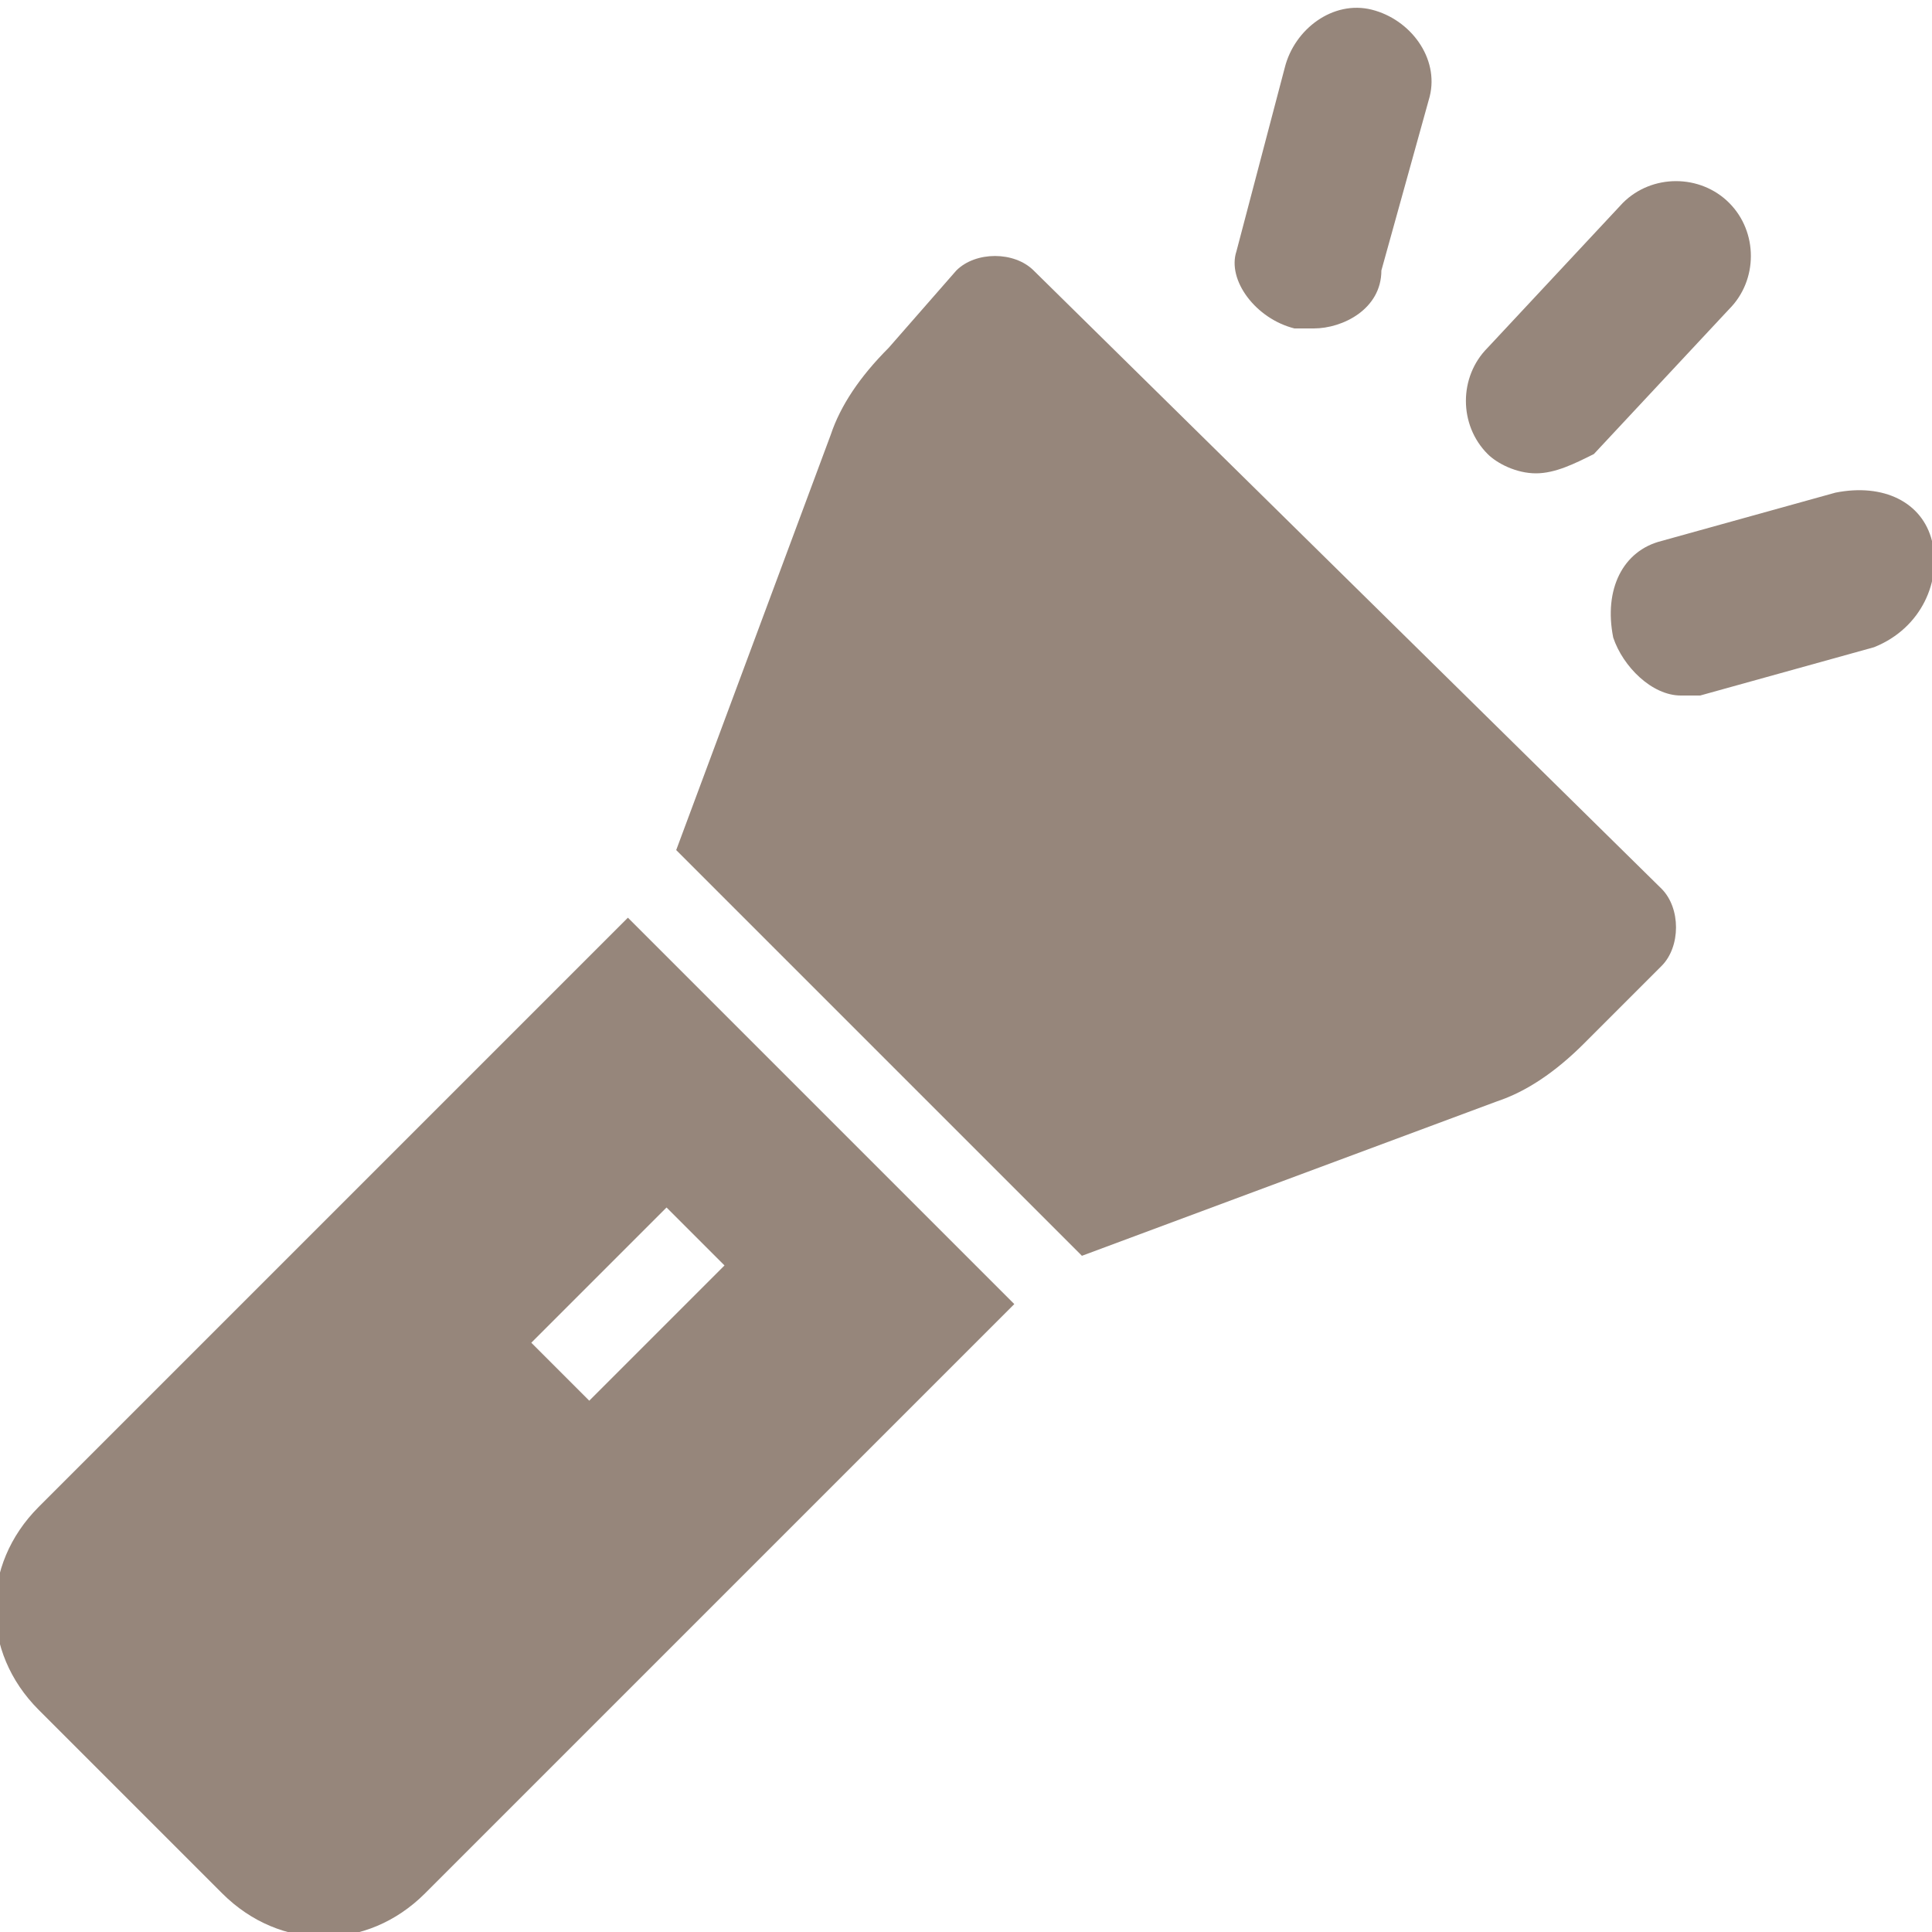
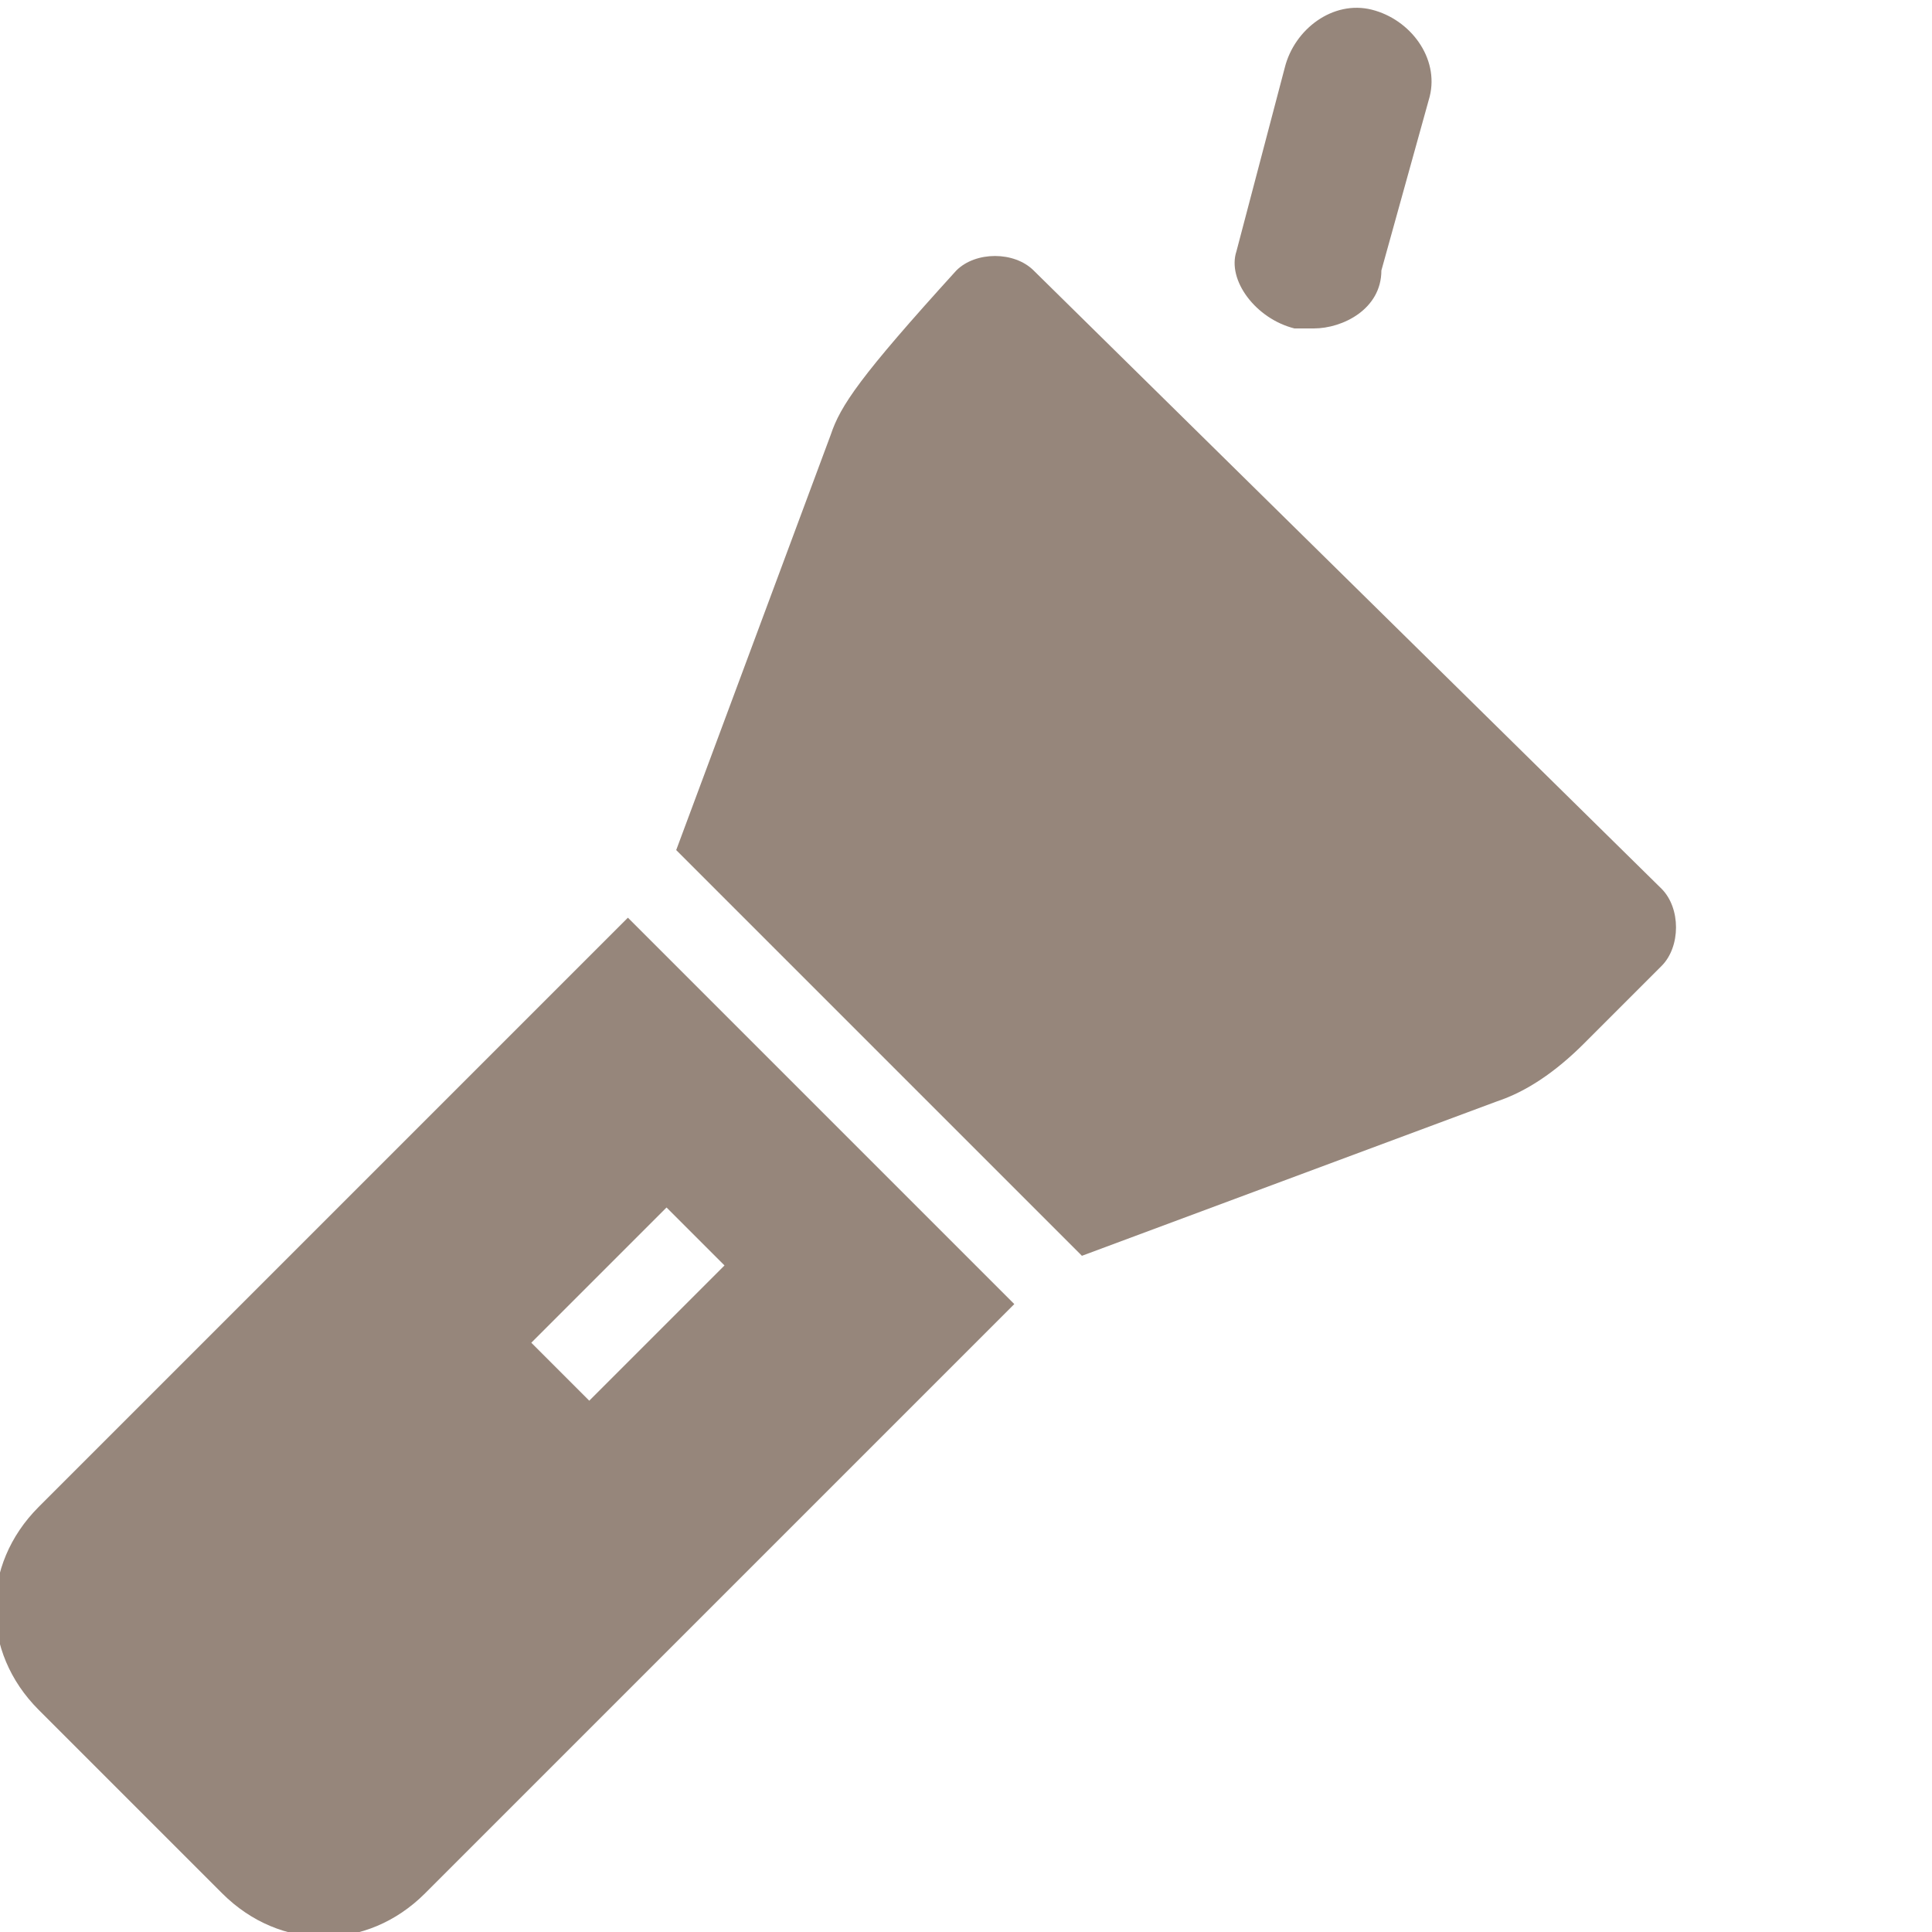
<svg xmlns="http://www.w3.org/2000/svg" version="1.1" id="Calque_1" x="0px" y="0px" width="20px" height="20px" viewBox="0 0 20 20" style="enable-background:new 0 0 20 20;" xml:space="preserve">
  <style type="text/css">
	.st0{fill:#96867B;}
</style>
  <g>
    <path class="st0" d="M0.4,15.6c-0.6,0.6-0.6,1.5,0,2.1c0,0,0,0,0,0l1.9,1.9c0.6,0.6,1.5,0.6,2.1,0l6.1-6.1l-4-4L0.4,15.6z    M7.5,13.1l-1.4,1.4l-0.6-0.6l1.4-1.4L7.5,13.1z" />
-     <path class="st0" d="M10.7,2.8c-0.2-0.2-0.6-0.2-0.8,0L9.2,3.6C8.9,3.9,8.7,4.2,8.6,4.5L7,8.8l4.2,4.2l4.3-1.6   c0.3-0.1,0.6-0.3,0.9-0.6l0.8-0.8c0.2-0.2,0.2-0.6,0-0.8L10.7,2.8z" />
-     <path class="st0" d="M15.9,4.9c0.2,0,0.4-0.1,0.6-0.2l1.4-1.5c0.3-0.3,0.3-0.8,0-1.1c-0.3-0.3-0.8-0.3-1.1,0l-1.4,1.5   c-0.3,0.3-0.3,0.8,0,1.1C15.5,4.8,15.7,4.9,15.9,4.9z" />
+     <path class="st0" d="M10.7,2.8c-0.2-0.2-0.6-0.2-0.8,0C8.9,3.9,8.7,4.2,8.6,4.5L7,8.8l4.2,4.2l4.3-1.6   c0.3-0.1,0.6-0.3,0.9-0.6l0.8-0.8c0.2-0.2,0.2-0.6,0-0.8L10.7,2.8z" />
    <path class="st0" d="M13.4,3.4c0.1,0,0.1,0,0.2,0c0.3,0,0.7-0.2,0.7-0.6L14.8,1c0.1-0.4-0.2-0.8-0.6-0.9c-0.4-0.1-0.8,0.2-0.9,0.6   l-0.5,1.9C12.7,2.9,13,3.3,13.4,3.4z" />
-     <path class="st0" d="M20,5.6c-0.1-0.4-0.5-0.6-1-0.5l-1.8,0.5c-0.4,0.1-0.6,0.5-0.5,1c0.1,0.3,0.4,0.6,0.7,0.6c0.1,0,0.1,0,0.2,0   l1.8-0.5C19.9,6.5,20.1,6,20,5.6z" />
  </g>
</svg>